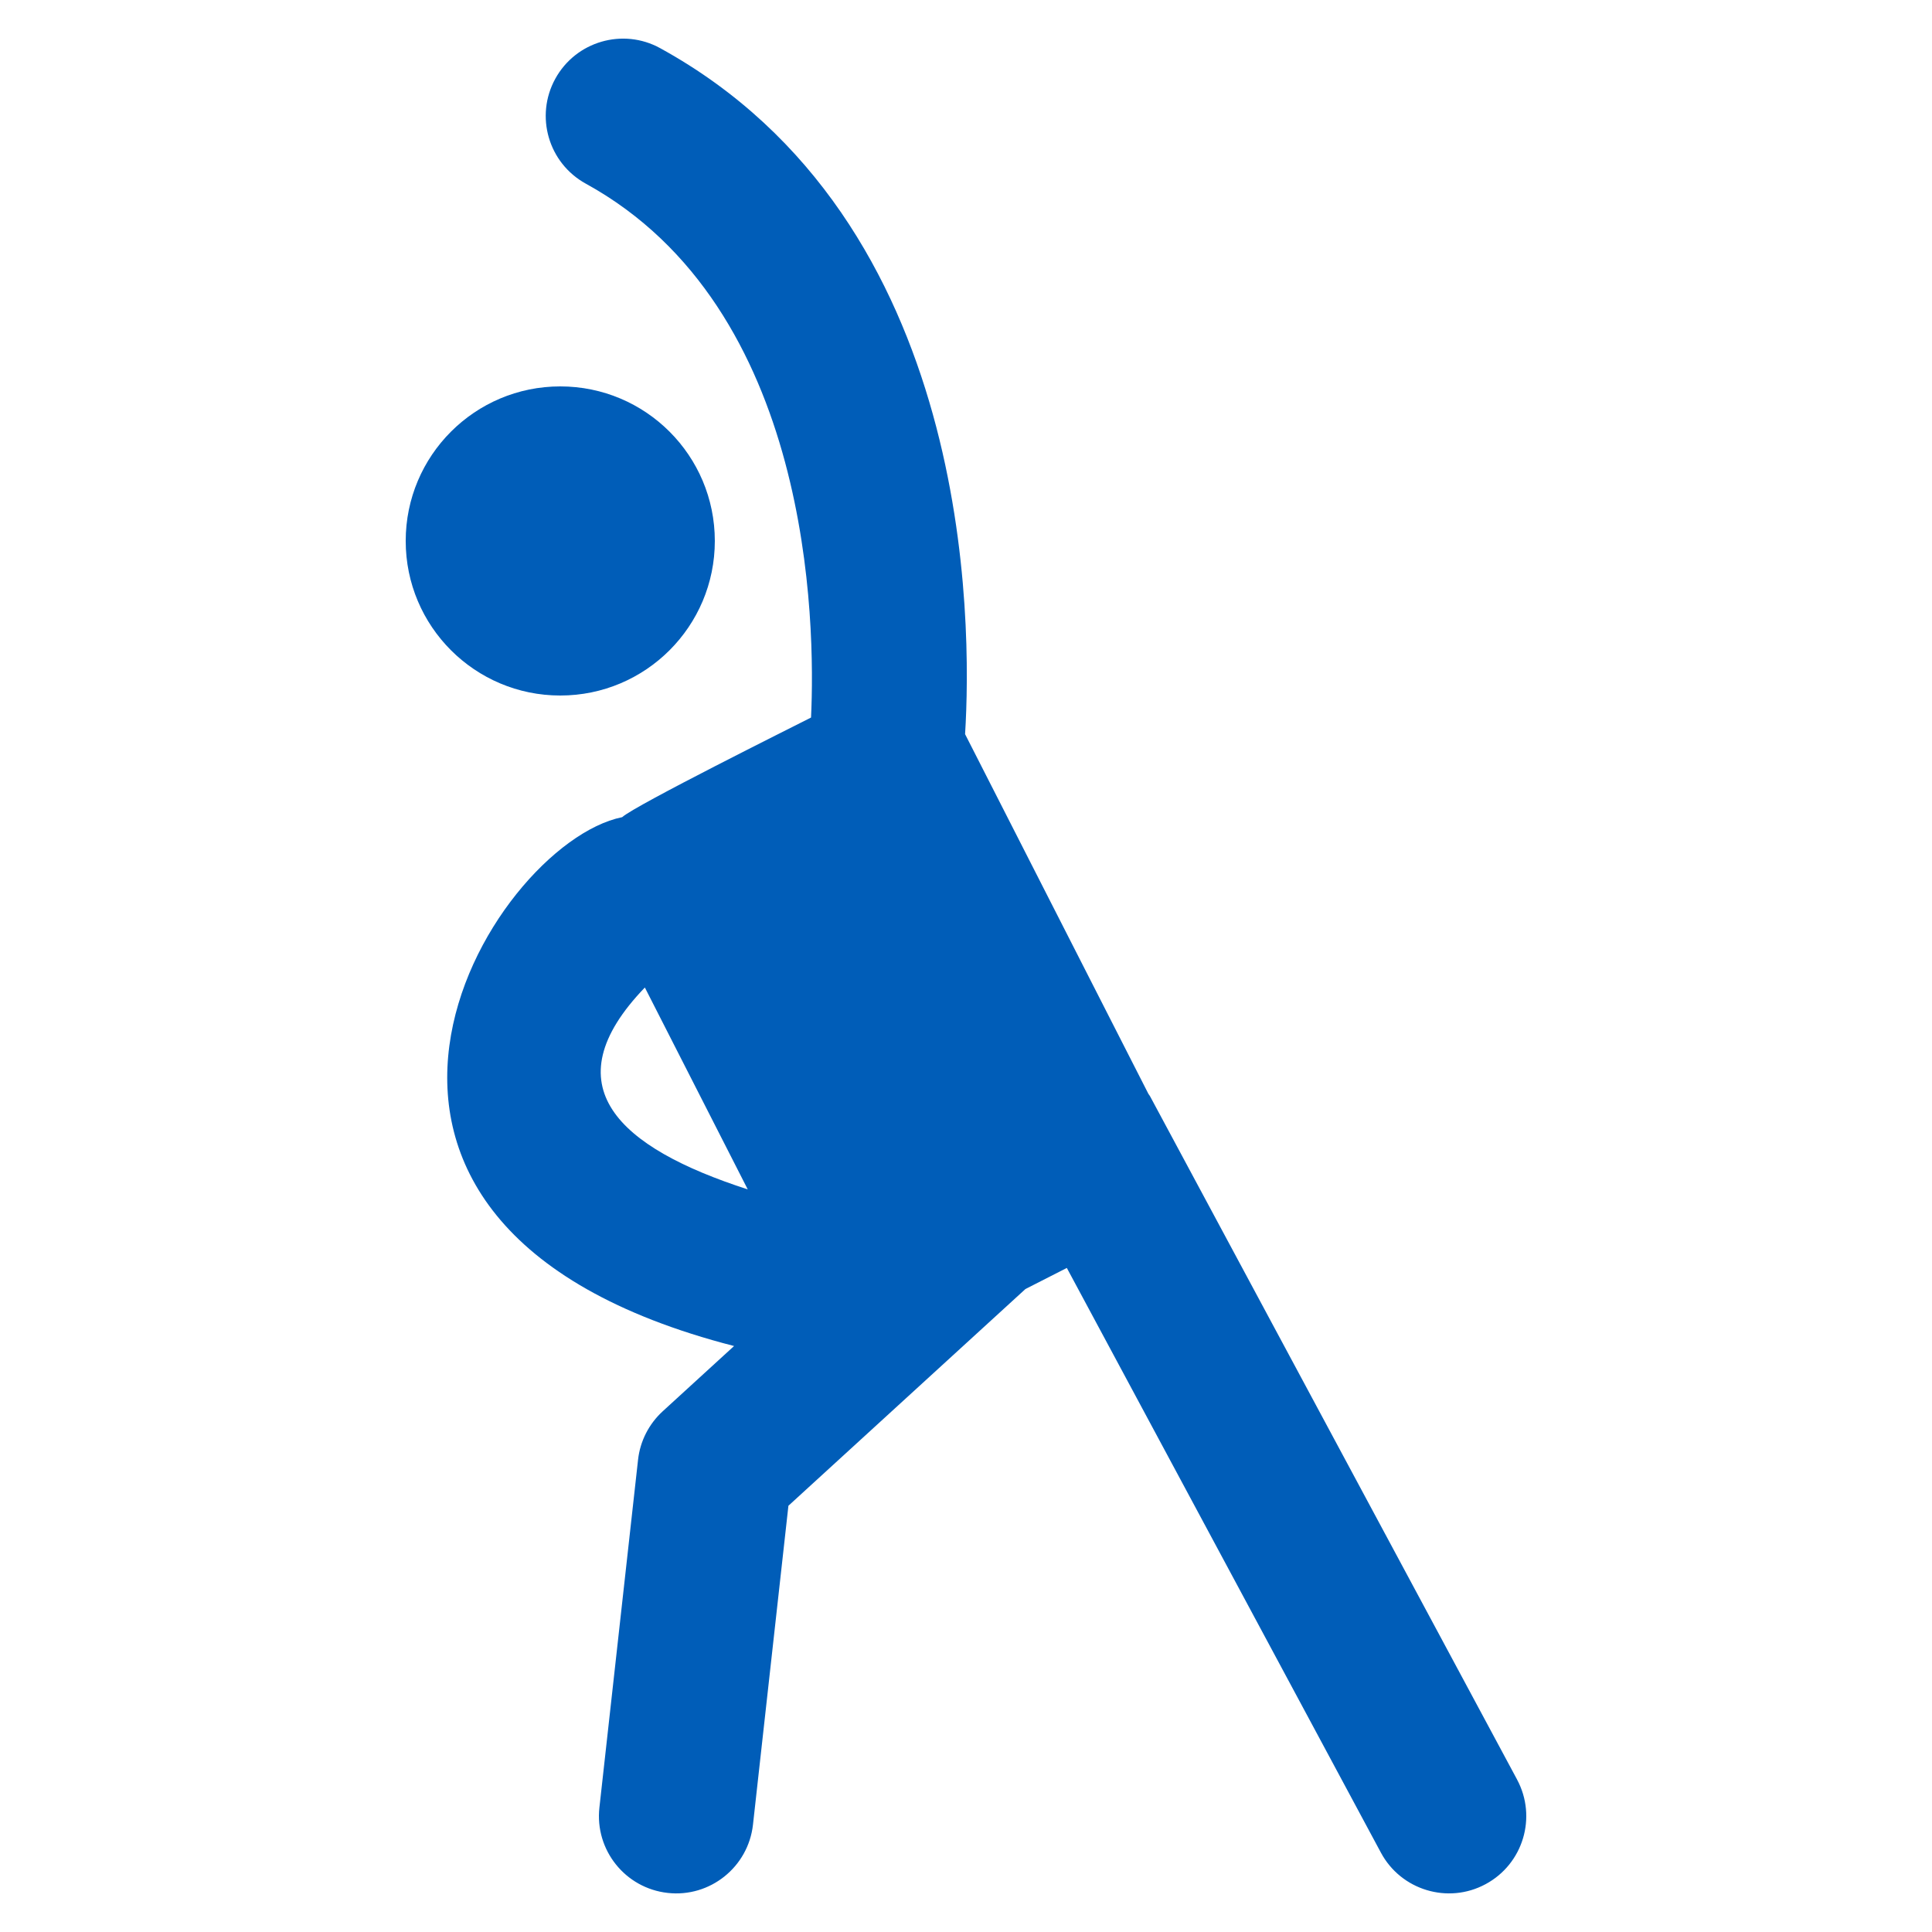
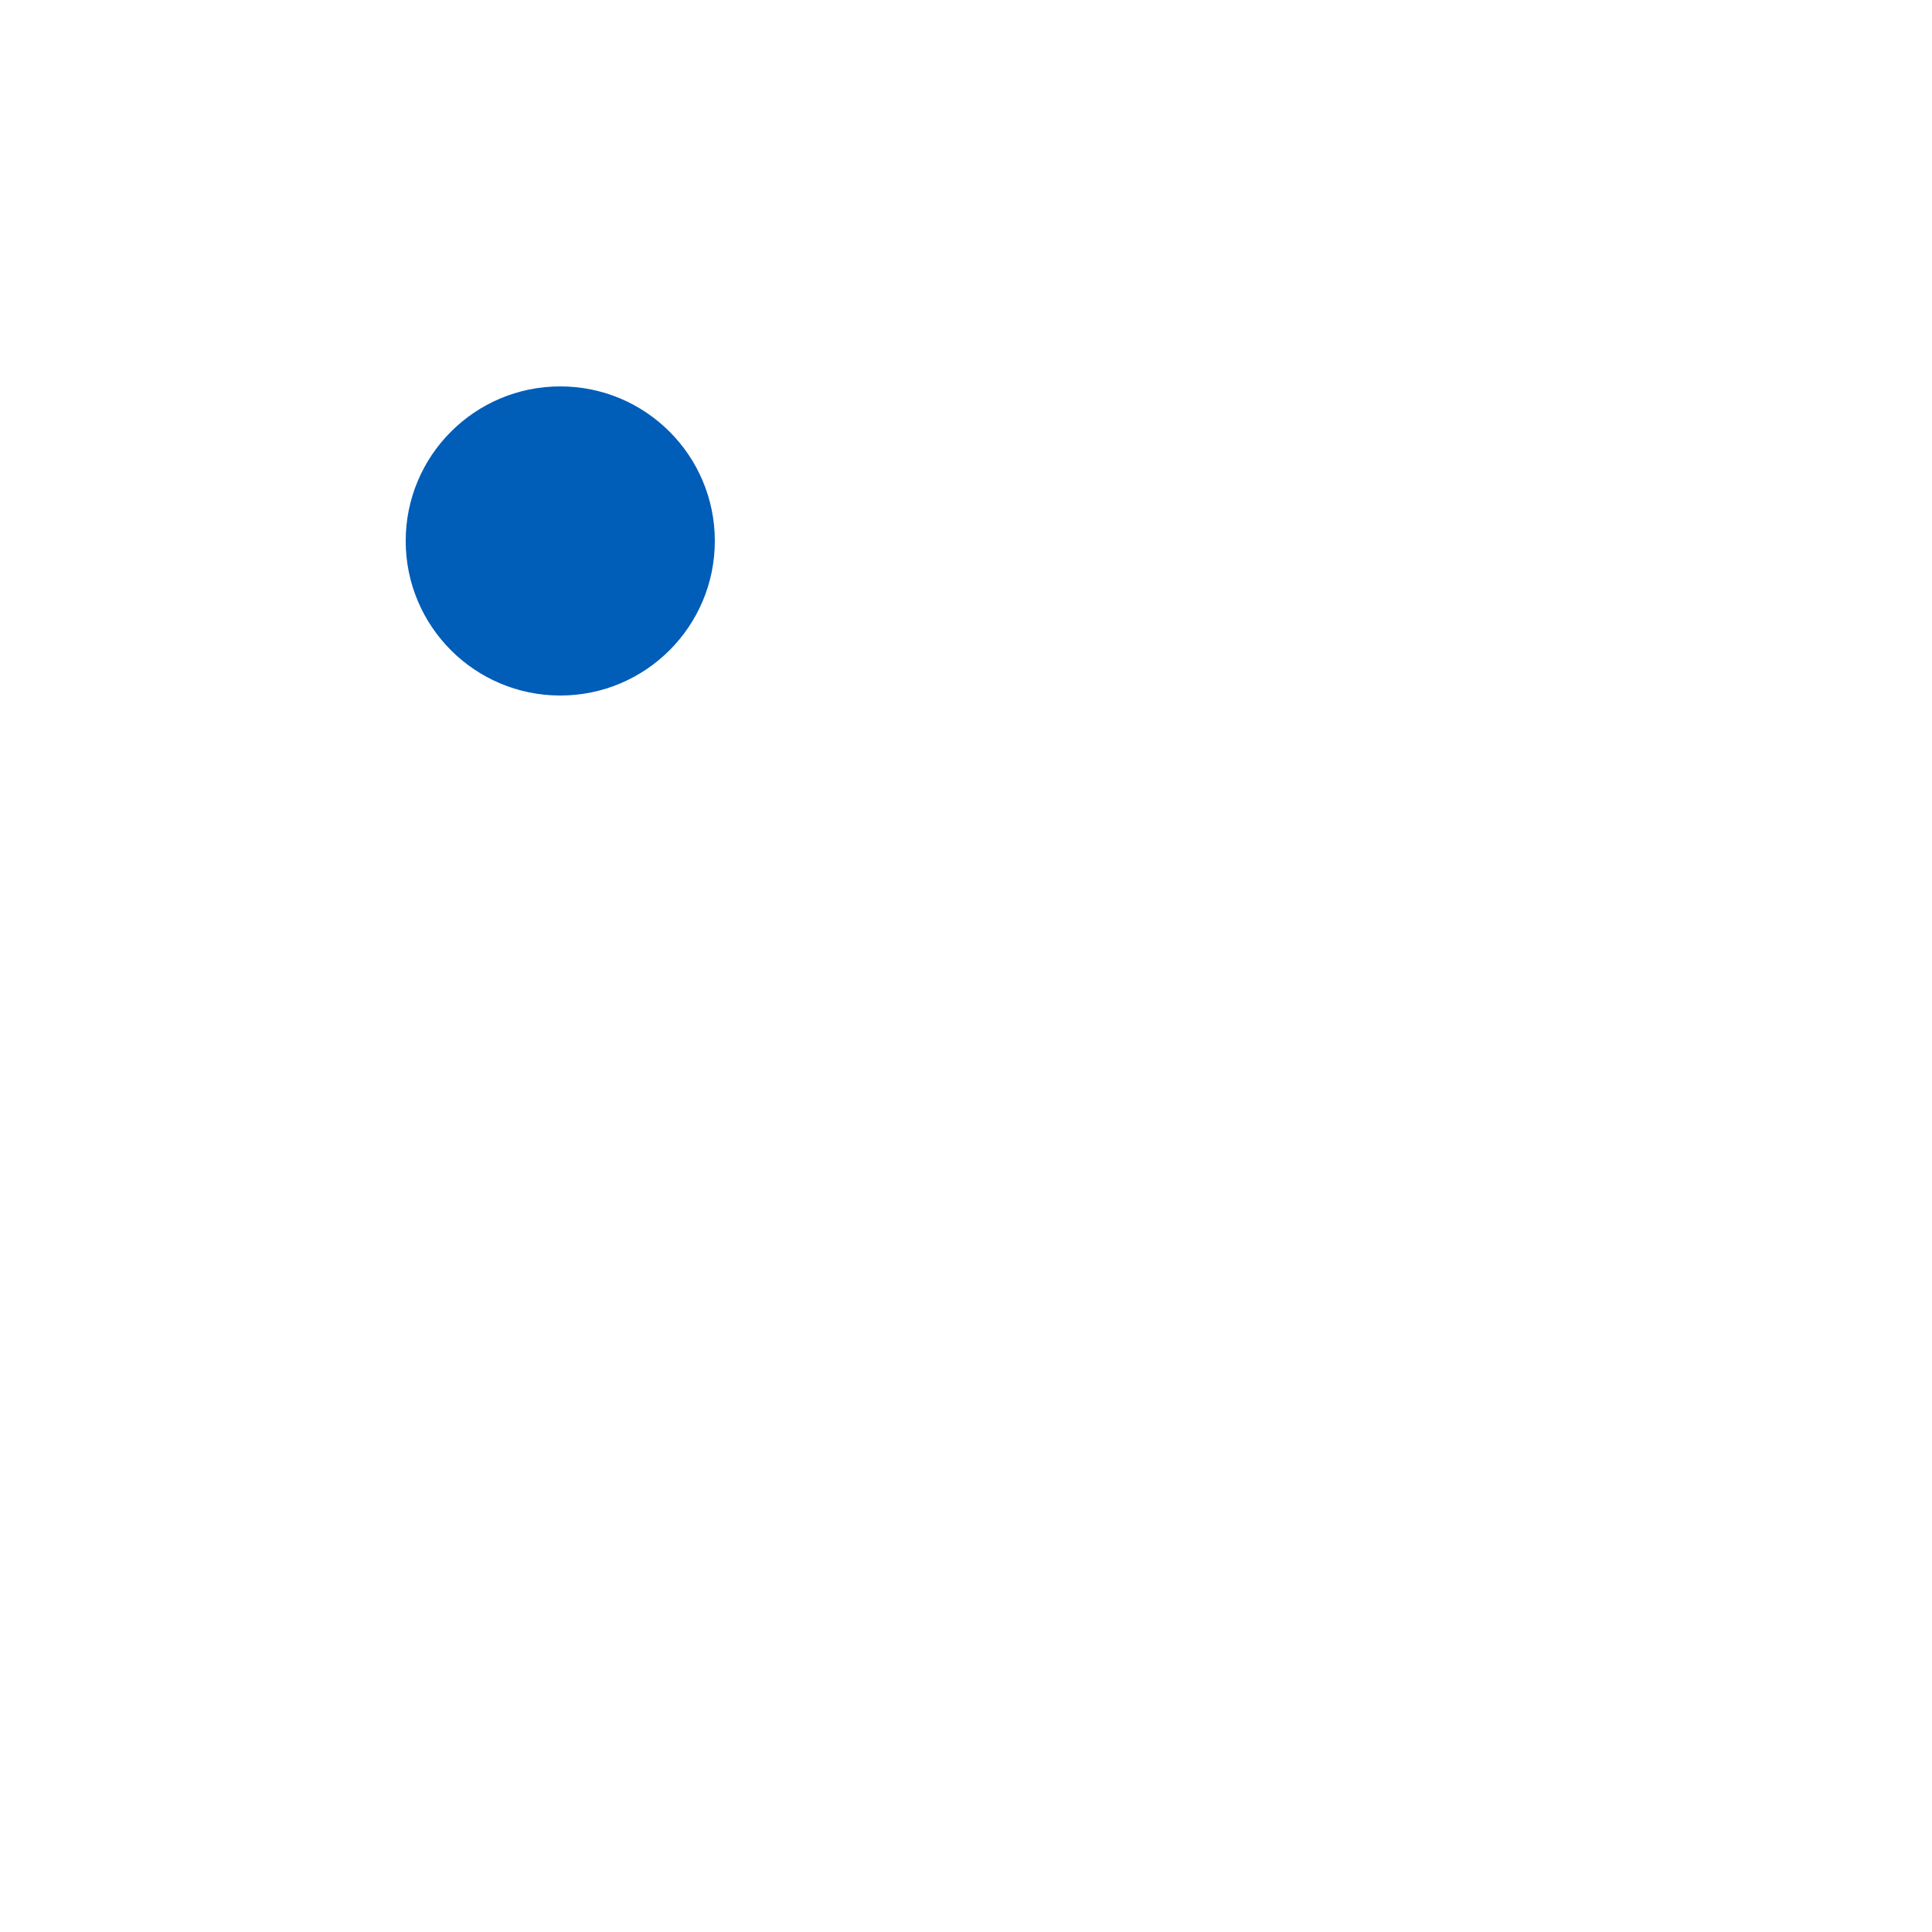
<svg xmlns="http://www.w3.org/2000/svg" width="1200pt" height="1200pt" version="1.1" viewBox="0 0 1200 1200">
  <g fill="#005db8">
-     <path d="m942.28 1105.3-228.02-424.5c-0.27-0.508-0.68-0.898-0.969-1.395l-113.86-223.41c4.266-68.992 5.391-319.02-189.34-426.05-23.18-12.797-52.406-4.277-65.18 18.949-12.773 23.238-4.289 52.418 18.961 65.191 140.59 77.27 142.62 272.97 139.88 331.6-10.492 5.344-109.12 54.453-117.32 61.875-82.473 16.723-226.88 252.26 69.512 328.48l-44.336 40.551c-8.578 7.863-14.039 18.562-15.305 30.129l-24 216c-2.93 26.344 16.055 50.074 42.398 53.004 26.273 2.977 50.062-16.055 52.992-42.41l22.008-198.06 147.21-134.61 25.715-13.105 195.09 363.19c12.484 23.277 41.645 32.156 64.992 19.57 23.363-12.539 32.105-41.633 19.566-64.992zm-541.75-491.94 63.906 125.39c-80.066-25.855-122.76-64.23-63.906-125.39z" />
    <path d="m443.99 336c0 53.02-42.98 96-96 96-53.02 0-96-42.98-96-96 0-53.02 42.98-96 96-96 53.02 0 96 42.98 96 96" />
  </g>
</svg>